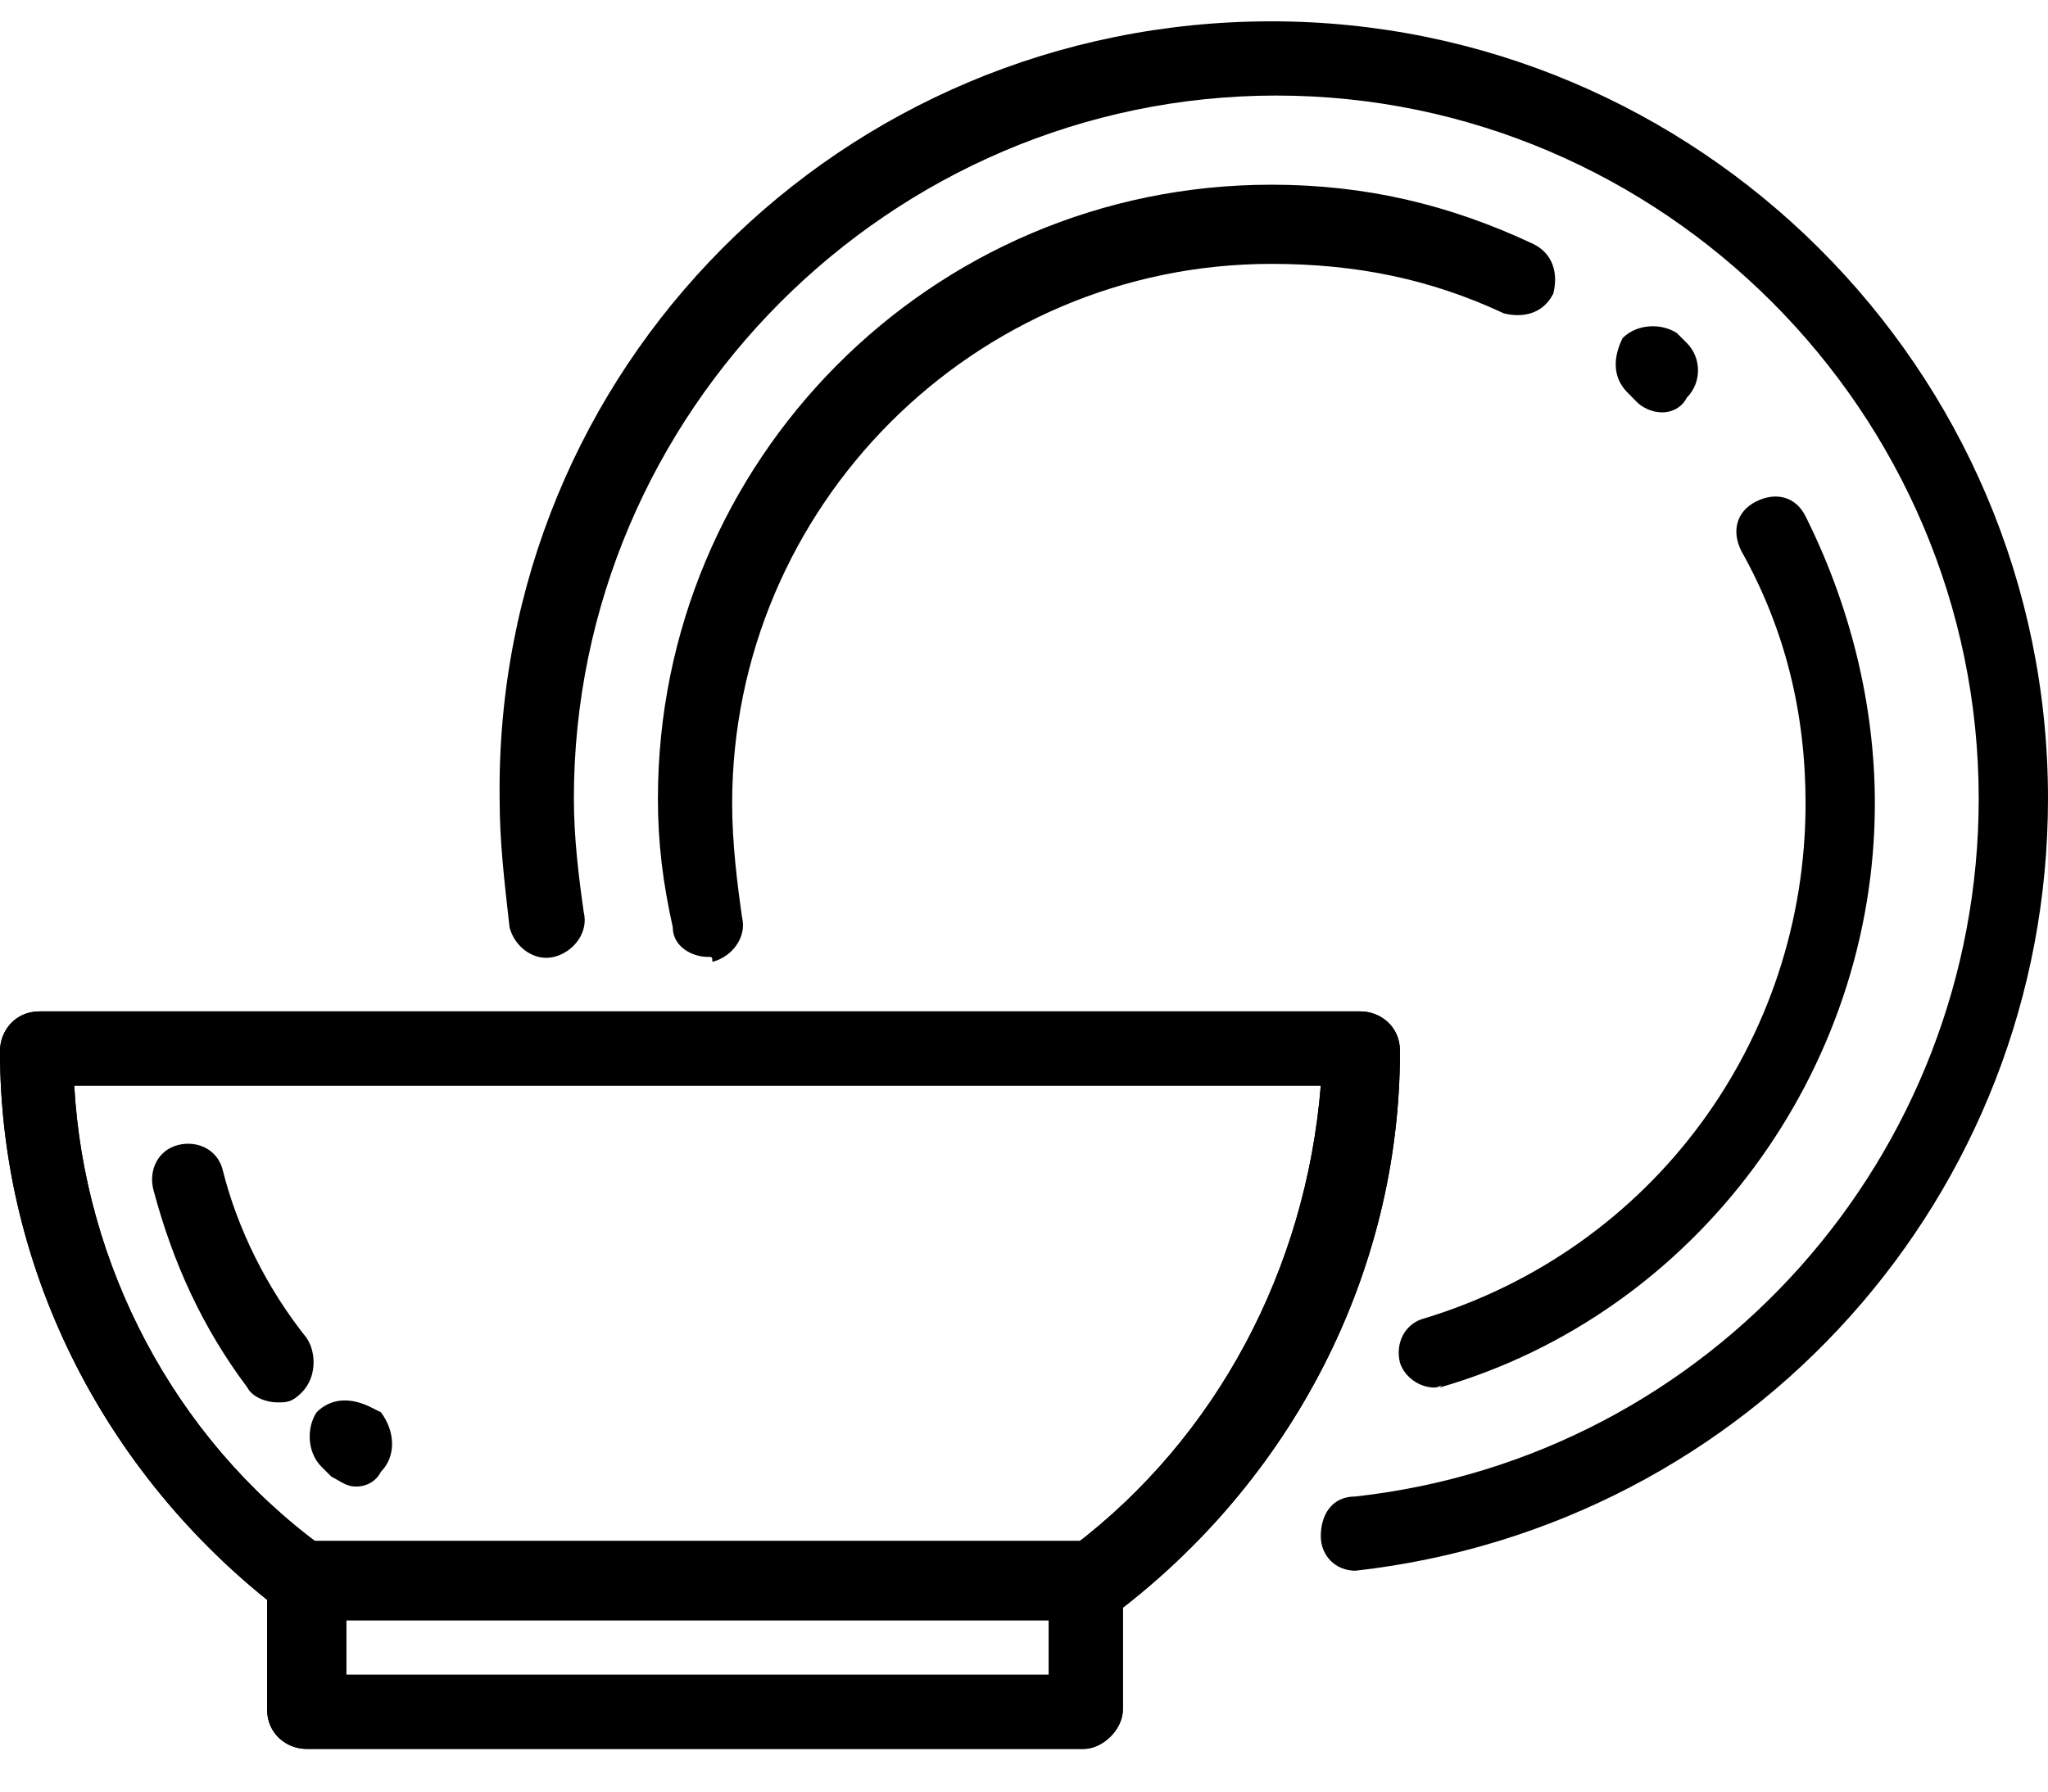
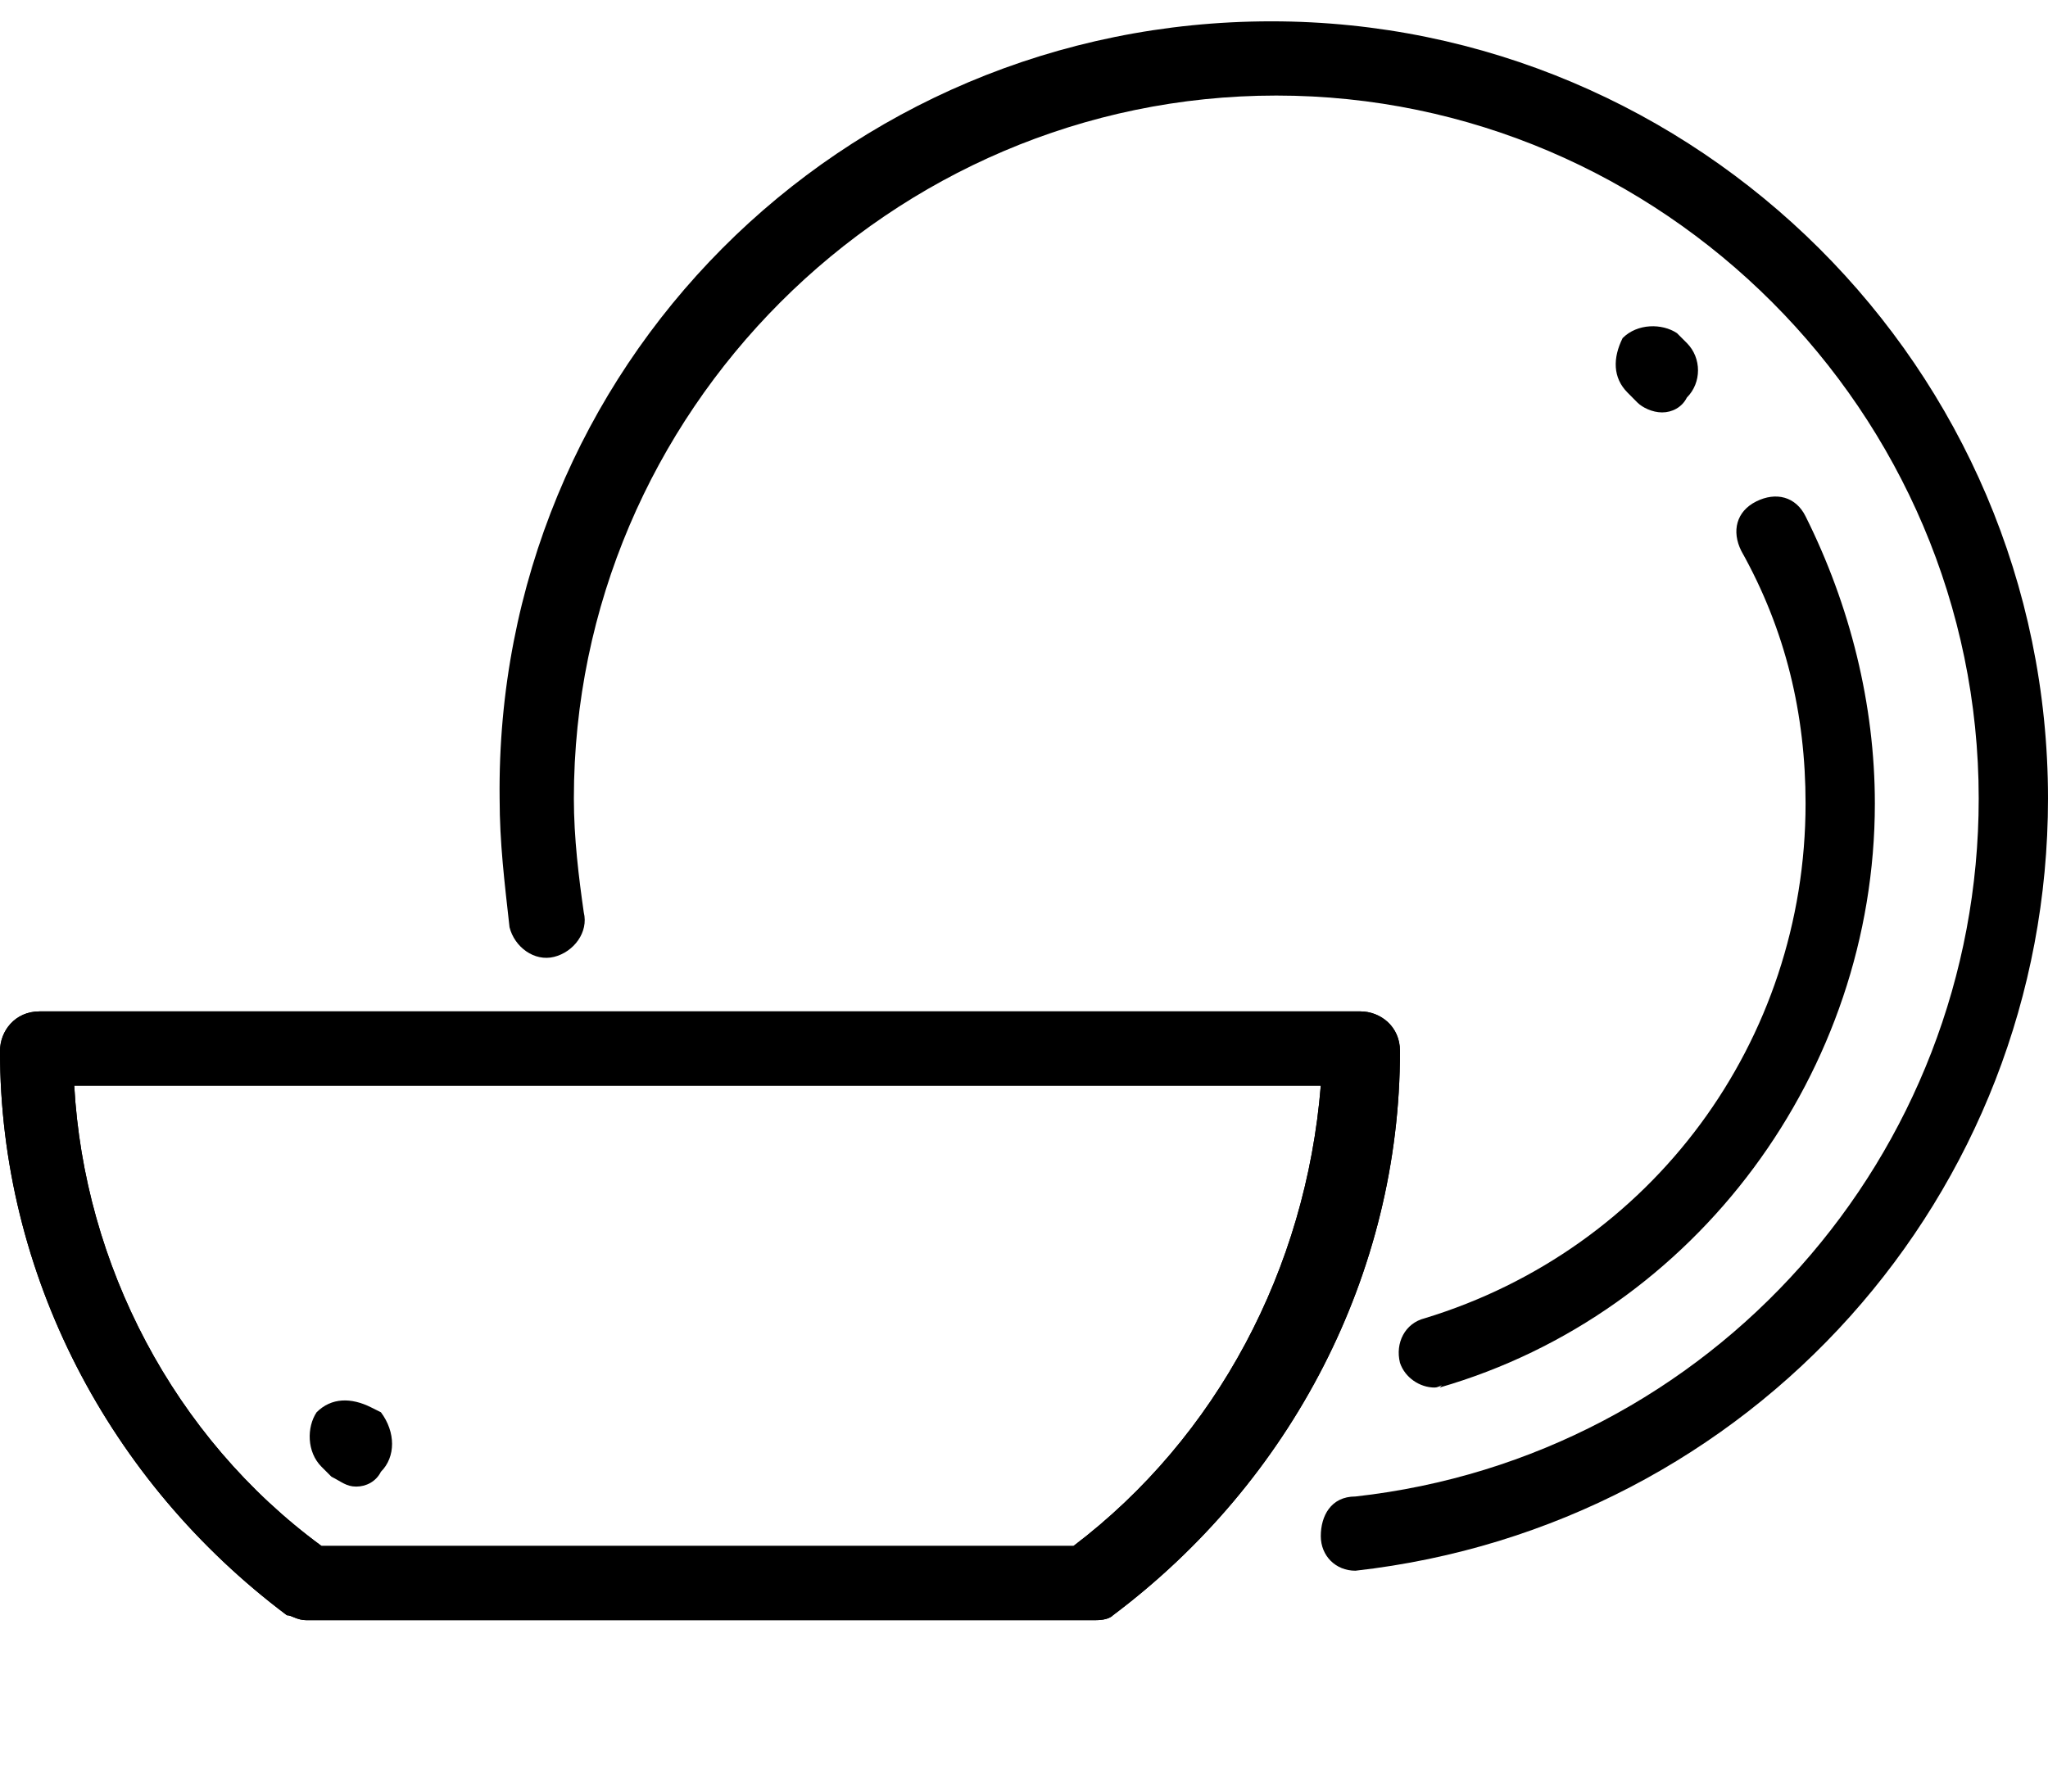
<svg xmlns="http://www.w3.org/2000/svg" width="24" height="21" viewBox="0 0 24 21" fill="none">
  <path d="M15.884 18.411C15.652 18.411 15.478 18.237 15.478 18.005C15.478 17.773 15.594 17.541 15.884 17.541C20.058 17.077 23.188 13.537 23.188 9.36C23.188 4.834 19.478 1.12 14.957 1.12C10.435 1.12 6.725 4.834 6.725 9.36C6.725 9.824 6.783 10.288 6.841 10.694C6.899 10.926 6.725 11.158 6.493 11.216C6.261 11.274 6.029 11.1 5.971 10.868C5.913 10.346 5.855 9.882 5.855 9.36C5.797 4.312 9.855 0.25 14.899 0.25C19.884 0.25 24 4.312 24 9.36C24 14.001 20.522 17.889 15.884 18.411Z" fill="black" />
  <path d="M19.478 4.834C19.362 4.834 19.246 4.776 19.188 4.718L19.073 4.602C18.899 4.428 18.899 4.196 19.015 3.963C19.188 3.789 19.478 3.789 19.652 3.905L19.768 4.021C19.942 4.196 19.942 4.486 19.768 4.66C19.71 4.776 19.594 4.834 19.478 4.834Z" fill="black" />
  <path d="M16.812 16.264C16.638 16.264 16.464 16.148 16.406 15.974C16.348 15.742 16.464 15.51 16.696 15.452C19.362 14.64 21.159 12.203 21.159 9.418C21.159 8.373 20.927 7.387 20.406 6.458C20.29 6.226 20.348 5.994 20.58 5.878C20.812 5.762 21.044 5.82 21.159 6.052C21.681 7.097 21.971 8.257 21.971 9.418C21.971 12.551 19.884 15.394 16.87 16.264C16.927 16.206 16.87 16.264 16.812 16.264Z" fill="black" />
-   <path d="M8.29 11.216C8.116 11.216 7.884 11.1 7.884 10.868C7.768 10.346 7.71 9.882 7.71 9.36C7.71 5.414 10.899 2.165 14.899 2.165C16 2.165 16.985 2.397 17.971 2.861C18.203 2.977 18.261 3.209 18.203 3.441C18.087 3.673 17.855 3.731 17.623 3.673C16.754 3.267 15.884 3.093 14.899 3.093C11.42 3.093 8.58 5.936 8.58 9.418C8.58 9.882 8.638 10.346 8.696 10.752C8.754 10.984 8.58 11.216 8.348 11.274C8.348 11.216 8.348 11.216 8.29 11.216Z" fill="black" />
  <path d="M3.594 18.991C3.478 18.991 3.42 18.933 3.362 18.933C1.275 17.367 0 14.93 0 12.319C0 12.087 0.174 11.855 0.464 11.855H15.942C16.174 11.855 16.406 12.029 16.406 12.319C16.406 14.93 15.13 17.367 13.043 18.933C12.986 18.991 12.87 18.991 12.812 18.991H3.594ZM0.87 12.725C0.986 14.814 2.029 16.845 3.768 18.121H12.58C14.261 16.845 15.304 14.872 15.478 12.725H0.87Z" fill="black" />
-   <path d="M12.696 20.5H3.594C3.362 20.5 3.13 20.326 3.13 20.036V18.527C3.13 18.295 3.304 18.063 3.594 18.063H12.696C12.928 18.063 13.159 18.237 13.159 18.527V20.036C13.159 20.268 12.928 20.5 12.696 20.5ZM4.058 19.63H12.29V18.991H4.058V19.63Z" fill="black" />
  <path d="M3.594 18.991C3.478 18.991 3.42 18.933 3.362 18.933C1.275 17.367 0 14.93 0 12.319C0 12.087 0.174 11.855 0.464 11.855H15.942C16.174 11.855 16.406 12.029 16.406 12.319C16.406 14.93 15.13 17.367 13.043 18.933C12.986 18.991 12.87 18.991 12.812 18.991H3.594ZM0.87 12.725C0.986 14.814 2.029 16.845 3.768 18.121H12.58C14.261 16.845 15.304 14.872 15.478 12.725H0.87Z" fill="black" />
-   <path d="M3.246 16.438C3.13 16.438 2.957 16.38 2.899 16.264C2.377 15.568 2.029 14.814 1.797 13.943C1.739 13.711 1.855 13.479 2.087 13.421C2.319 13.363 2.551 13.479 2.609 13.711C2.783 14.408 3.13 15.104 3.594 15.684C3.71 15.858 3.71 16.148 3.536 16.322C3.42 16.438 3.362 16.438 3.246 16.438Z" fill="black" />
  <path d="M4.174 17.425C4.058 17.425 4 17.367 3.884 17.309L3.768 17.193C3.594 17.019 3.594 16.729 3.71 16.554C3.884 16.38 4.116 16.38 4.348 16.496L4.464 16.554C4.638 16.787 4.638 17.077 4.464 17.251C4.406 17.367 4.29 17.425 4.174 17.425Z" fill="black" />
-   <path d="M12.696 20.5H3.594C3.362 20.5 3.13 20.326 3.13 20.036V18.527C3.13 18.295 3.304 18.063 3.594 18.063H12.696C12.928 18.063 13.159 18.237 13.159 18.527V20.036C13.159 20.268 12.928 20.5 12.696 20.5ZM4.058 19.63H12.29V18.991H4.058V19.63Z" fill="black" />
</svg>